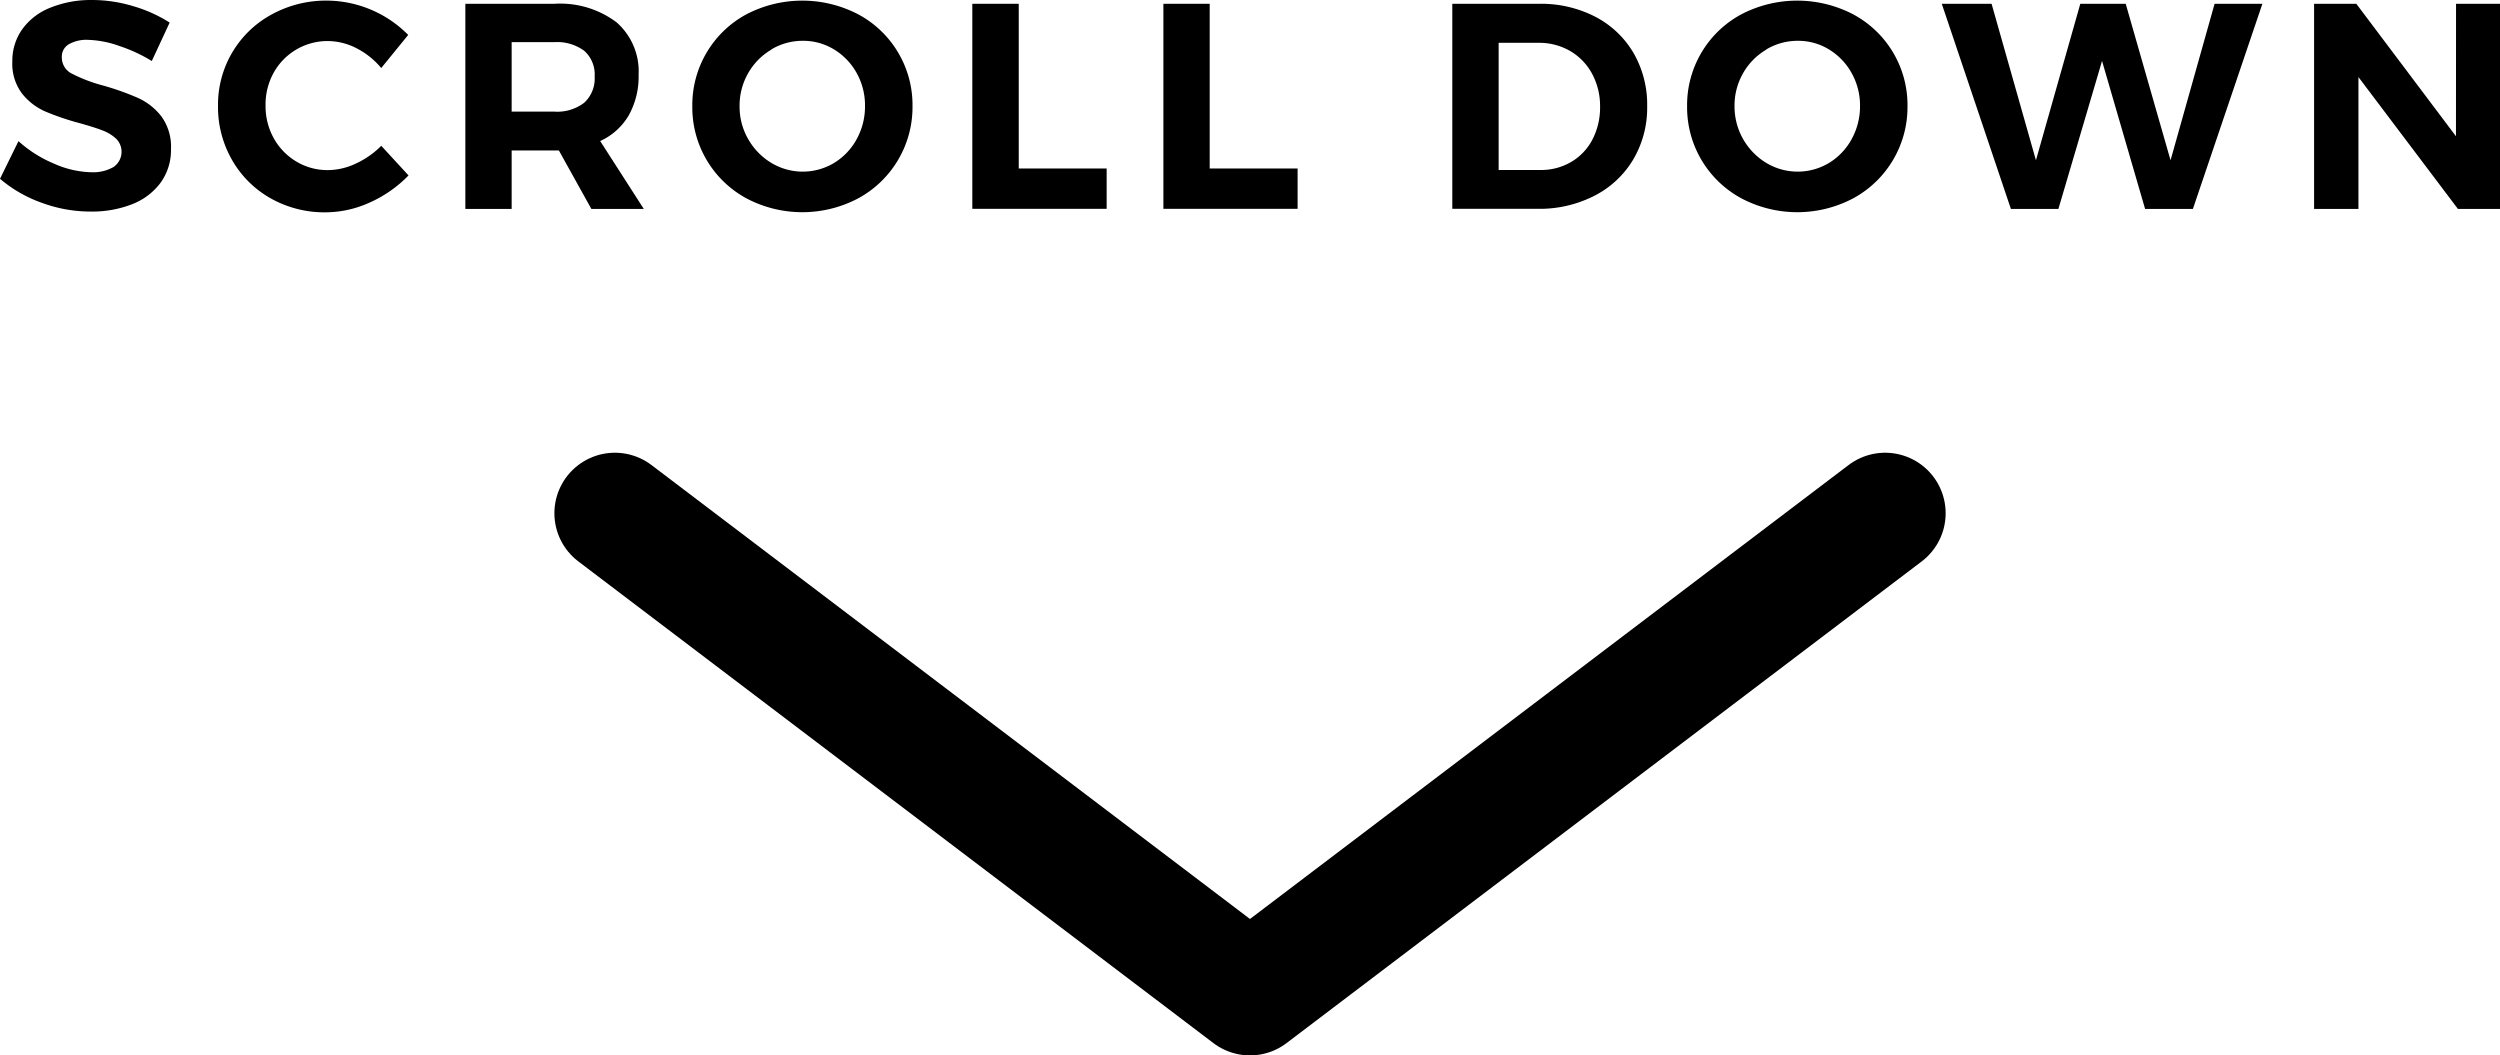
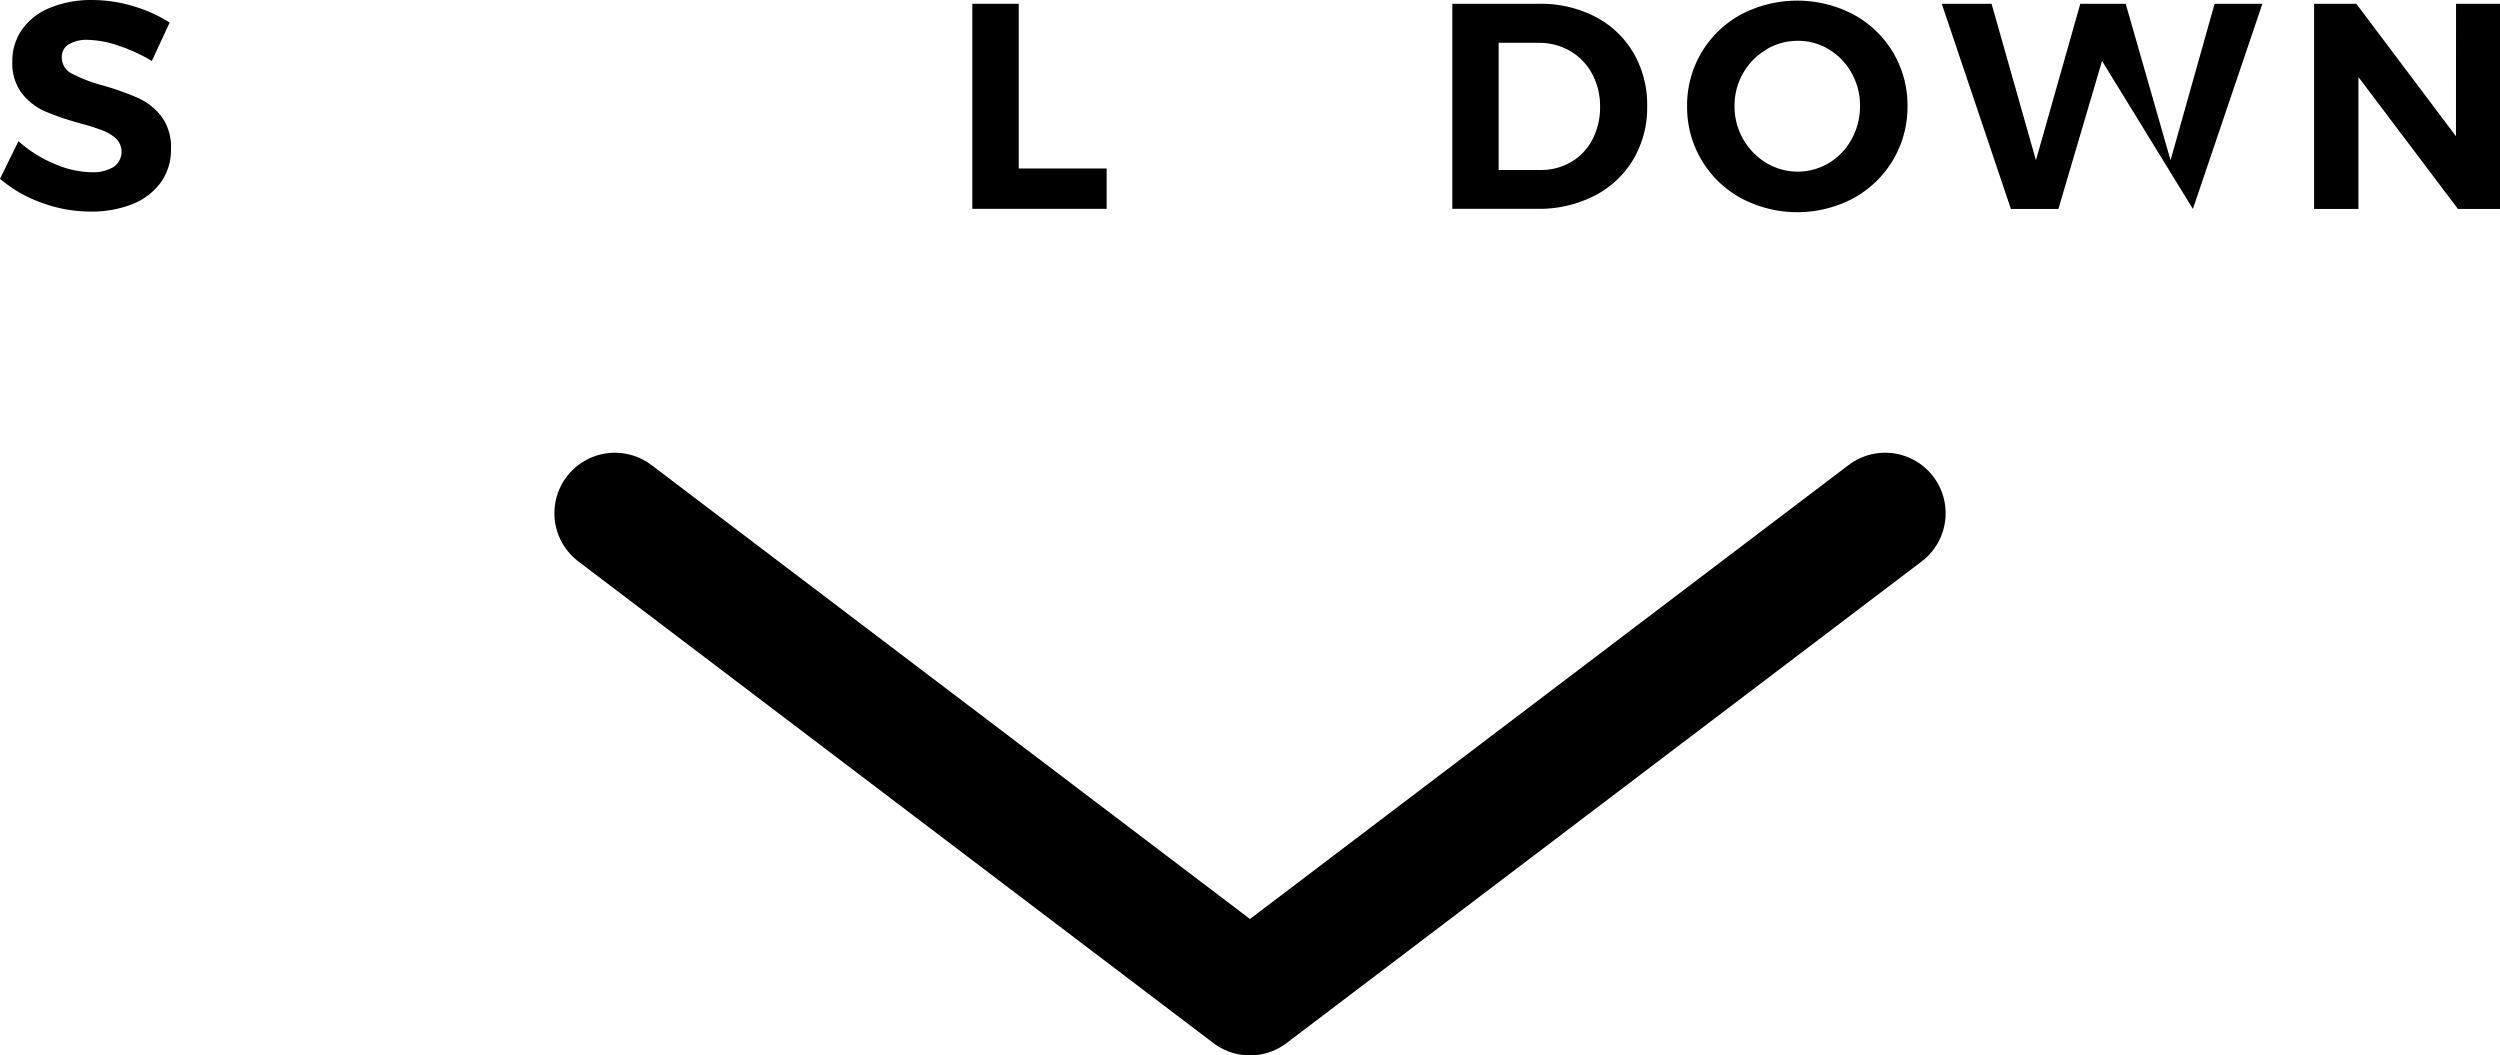
<svg xmlns="http://www.w3.org/2000/svg" width="61.991" height="26.17" viewBox="0 0 61.991 26.17">
  <g id="Group_8333" data-name="Group 8333" transform="translate(0 0)">
    <g id="Group_8334" data-name="Group 8334" transform="translate(0 0)">
      <path id="Path_5251" data-name="Path 5251" d="M2.932,1.13A2.531,2.531,0,0,0,2.18.988a.879.879,0,0,0-.472.109.354.354,0,0,0-.175.319.447.447,0,0,0,.251.411,3.81,3.81,0,0,0,.773.294,6.662,6.662,0,0,1,.861.306A1.525,1.525,0,0,1,4,2.884a1.275,1.275,0,0,1,.24.808,1.384,1.384,0,0,1-.258.839,1.6,1.6,0,0,1-.709.534,2.724,2.724,0,0,1-1.024.181,3.484,3.484,0,0,1-1.214-.218A3.264,3.264,0,0,1,0,4.433L.458,3.5a3.085,3.085,0,0,0,.887.56,2.388,2.388,0,0,0,.915.211,1.012,1.012,0,0,0,.555-.13.457.457,0,0,0,.066-.7,1.026,1.026,0,0,0-.342-.208c-.137-.054-.328-.113-.57-.181a6.491,6.491,0,0,1-.854-.291,1.511,1.511,0,0,1-.57-.443,1.227,1.227,0,0,1-.239-.793,1.344,1.344,0,0,1,.246-.8,1.558,1.558,0,0,1,.69-.532A2.687,2.687,0,0,1,2.275,0,3.533,3.533,0,0,1,3.307.154a3.5,3.5,0,0,1,.9.406l-.443.953a3.85,3.85,0,0,0-.832-.382" transform="translate(0 0)" />
-       <path id="Path_5252" data-name="Path 5252" d="M7.055,1.191a1.573,1.573,0,0,0-.709-.178A1.526,1.526,0,0,0,5,1.8a1.627,1.627,0,0,0-.2.808,1.632,1.632,0,0,0,.2.809A1.542,1.542,0,0,0,5.562,4a1.5,1.5,0,0,0,.784.213,1.636,1.636,0,0,0,.694-.163,2.144,2.144,0,0,0,.629-.44l.676.735a3.089,3.089,0,0,1-.956.669,2.669,2.669,0,0,1-1.1.246,2.716,2.716,0,0,1-1.359-.345,2.53,2.53,0,0,1-.958-.948A2.633,2.633,0,0,1,3.621,2.62,2.543,2.543,0,0,1,4.954.352,2.807,2.807,0,0,1,6.332.01,2.859,2.859,0,0,1,8.337.861l-.669.821a1.94,1.94,0,0,0-.614-.491" transform="translate(1.785 0.005)" />
-       <path id="Path_5253" data-name="Path 5253" d="M10.854,5.15,10.048,3.7H8.877V5.15H7.729V.063h2.21a2.321,2.321,0,0,1,1.541.461,1.616,1.616,0,0,1,.545,1.3,1.963,1.963,0,0,1-.245,1.006,1.564,1.564,0,0,1-.708.636L12.154,5.15ZM8.877,2.737H9.939a1.1,1.1,0,0,0,.738-.221.814.814,0,0,0,.258-.651.782.782,0,0,0-.258-.636,1.131,1.131,0,0,0-.738-.215H8.877Z" transform="translate(3.81 0.031)" />
-       <path id="Path_5254" data-name="Path 5254" d="M15.617.352A2.55,2.55,0,0,1,16.96,2.626a2.573,2.573,0,0,1-1.344,2.286,2.967,2.967,0,0,1-2.777,0A2.564,2.564,0,0,1,11.5,2.626,2.555,2.555,0,0,1,12.837.352a3,3,0,0,1,2.78,0m-2.159.875a1.578,1.578,0,0,0-.575.585,1.616,1.616,0,0,0-.211.814,1.609,1.609,0,0,0,.215.821,1.629,1.629,0,0,0,.573.588,1.51,1.51,0,0,0,1.556,0,1.565,1.565,0,0,0,.56-.59,1.679,1.679,0,0,0,.206-.824,1.644,1.644,0,0,0-.206-.814,1.574,1.574,0,0,0-.56-.585,1.457,1.457,0,0,0-.775-.215,1.511,1.511,0,0,0-.784.215" transform="translate(5.667 0.005)" />
      <path id="Path_5255" data-name="Path 5255" d="M16.149.063H17.3V4.147h2.18v1H16.149Z" transform="translate(7.961 0.031)" />
-       <path id="Path_5256" data-name="Path 5256" d="M19.322.063H20.47V4.147h2.18v1H19.322Z" transform="translate(9.526 0.031)" />
      <path id="Path_5257" data-name="Path 5257" d="M27.668.385a2.359,2.359,0,0,1,.948.9,2.561,2.561,0,0,1,.337,1.32,2.525,2.525,0,0,1-.345,1.318,2.375,2.375,0,0,1-.963.9,2.986,2.986,0,0,1-1.409.324H24.121V.063H26.28a2.931,2.931,0,0,1,1.388.322m-.6,3.6a1.379,1.379,0,0,0,.527-.555,1.719,1.719,0,0,0,.19-.815,1.684,1.684,0,0,0-.2-.821,1.447,1.447,0,0,0-.546-.563,1.531,1.531,0,0,0-.781-.2h-.988V4.184h1.039a1.466,1.466,0,0,0,.76-.2" transform="translate(11.891 0.031)" />
      <path id="Path_5258" data-name="Path 5258" d="M32.141.352a2.55,2.55,0,0,1,1.344,2.274,2.573,2.573,0,0,1-1.344,2.286,2.967,2.967,0,0,1-2.777,0A2.564,2.564,0,0,1,28.02,2.626,2.555,2.555,0,0,1,29.361.352a3,3,0,0,1,2.78,0m-2.159.875a1.578,1.578,0,0,0-.575.585,1.616,1.616,0,0,0-.211.814,1.635,1.635,0,0,0,.788,1.409,1.51,1.51,0,0,0,1.556,0,1.565,1.565,0,0,0,.56-.59,1.681,1.681,0,0,0,.208-.824,1.645,1.645,0,0,0-.208-.814,1.574,1.574,0,0,0-.56-.585,1.455,1.455,0,0,0-.773-.215,1.512,1.512,0,0,0-.785.215" transform="translate(13.814 0.005)" />
-       <path id="Path_5259" data-name="Path 5259" d="M39.015.063H40.2L38.477,5.15H37.292L36.224,1.48,35.142,5.15H33.964L32.25.063h1.235l1.1,3.88,1.1-3.88h1.126l1.112,3.88Z" transform="translate(15.899 0.031)" />
+       <path id="Path_5259" data-name="Path 5259" d="M39.015.063H40.2L38.477,5.15L36.224,1.48,35.142,5.15H33.964L32.25.063h1.235l1.1,3.88,1.1-3.88h1.126l1.112,3.88Z" transform="translate(15.899 0.031)" />
      <path id="Path_5260" data-name="Path 5260" d="M41.953.063h1.09V5.15H42L39.533,1.88V5.15h-1.1V.063h1.047l2.471,3.285Z" transform="translate(18.948 0.031)" />
      <path id="Path_5261" data-name="Path 5261" d="M10.212,8.524,25.96,20.468,41.71,8.524" transform="translate(5.035 4.202)" fill="none" stroke="#000" stroke-linecap="round" stroke-linejoin="round" stroke-width="3" />
    </g>
  </g>
</svg>